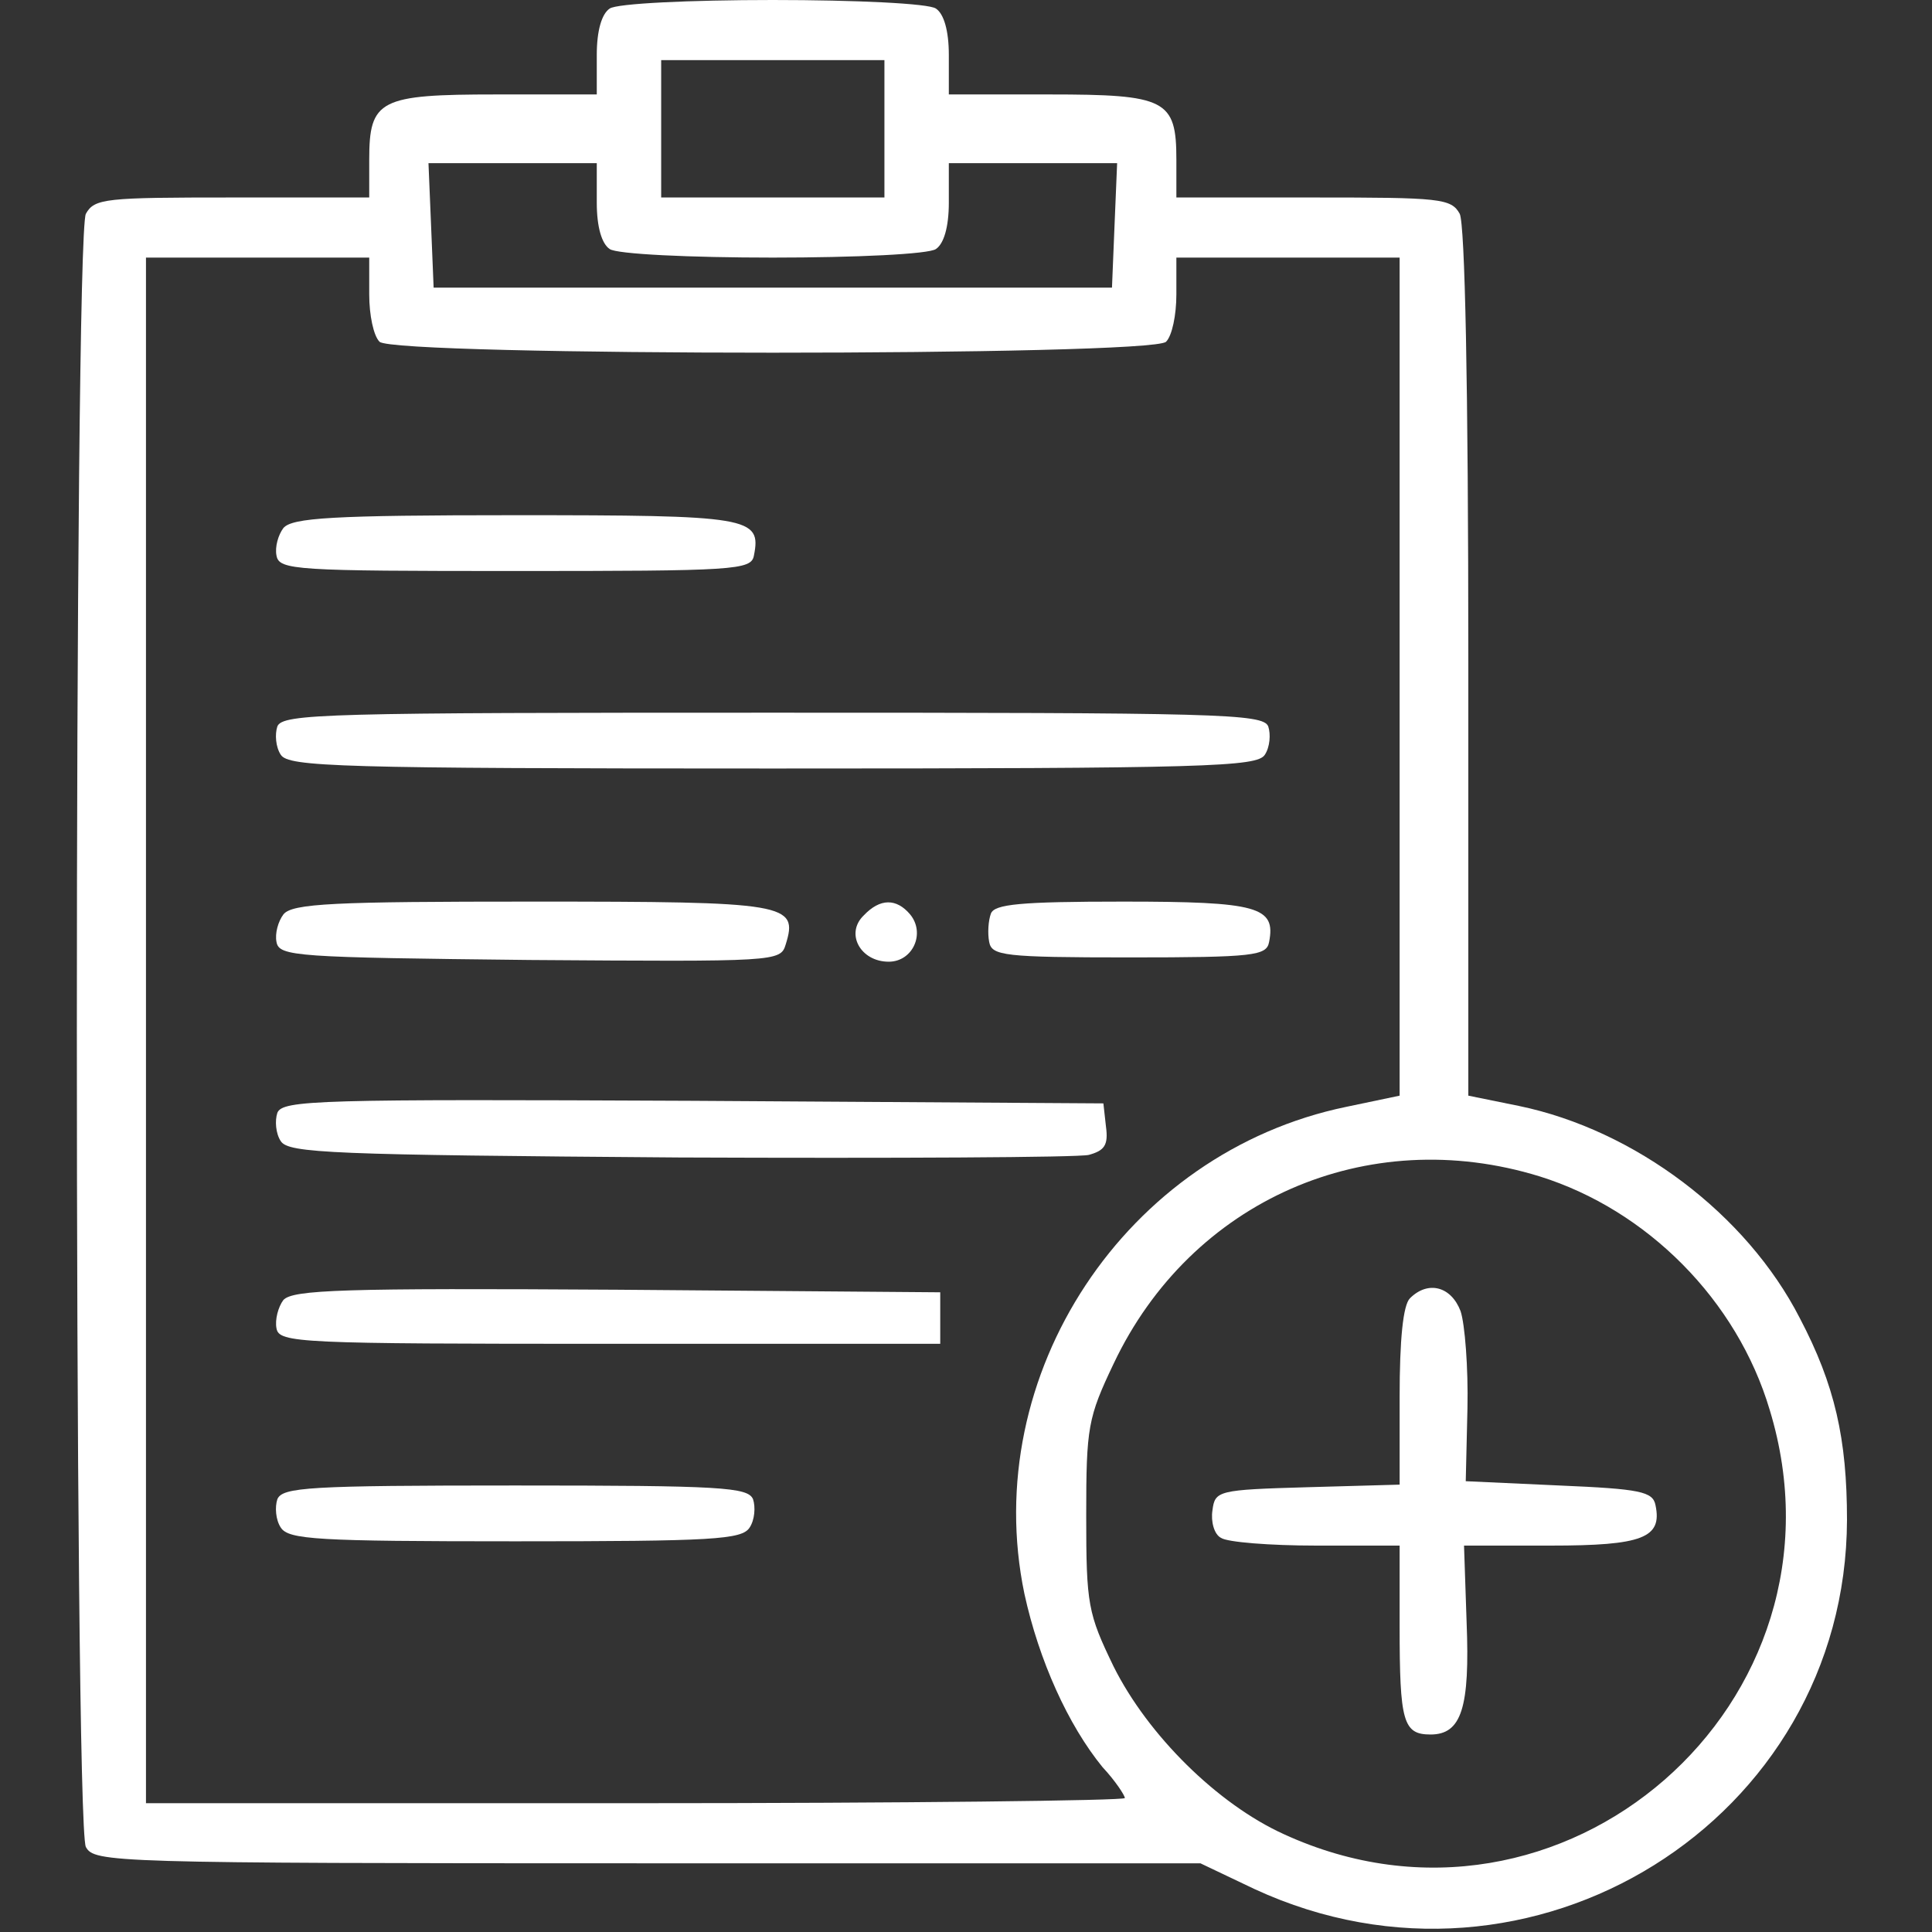
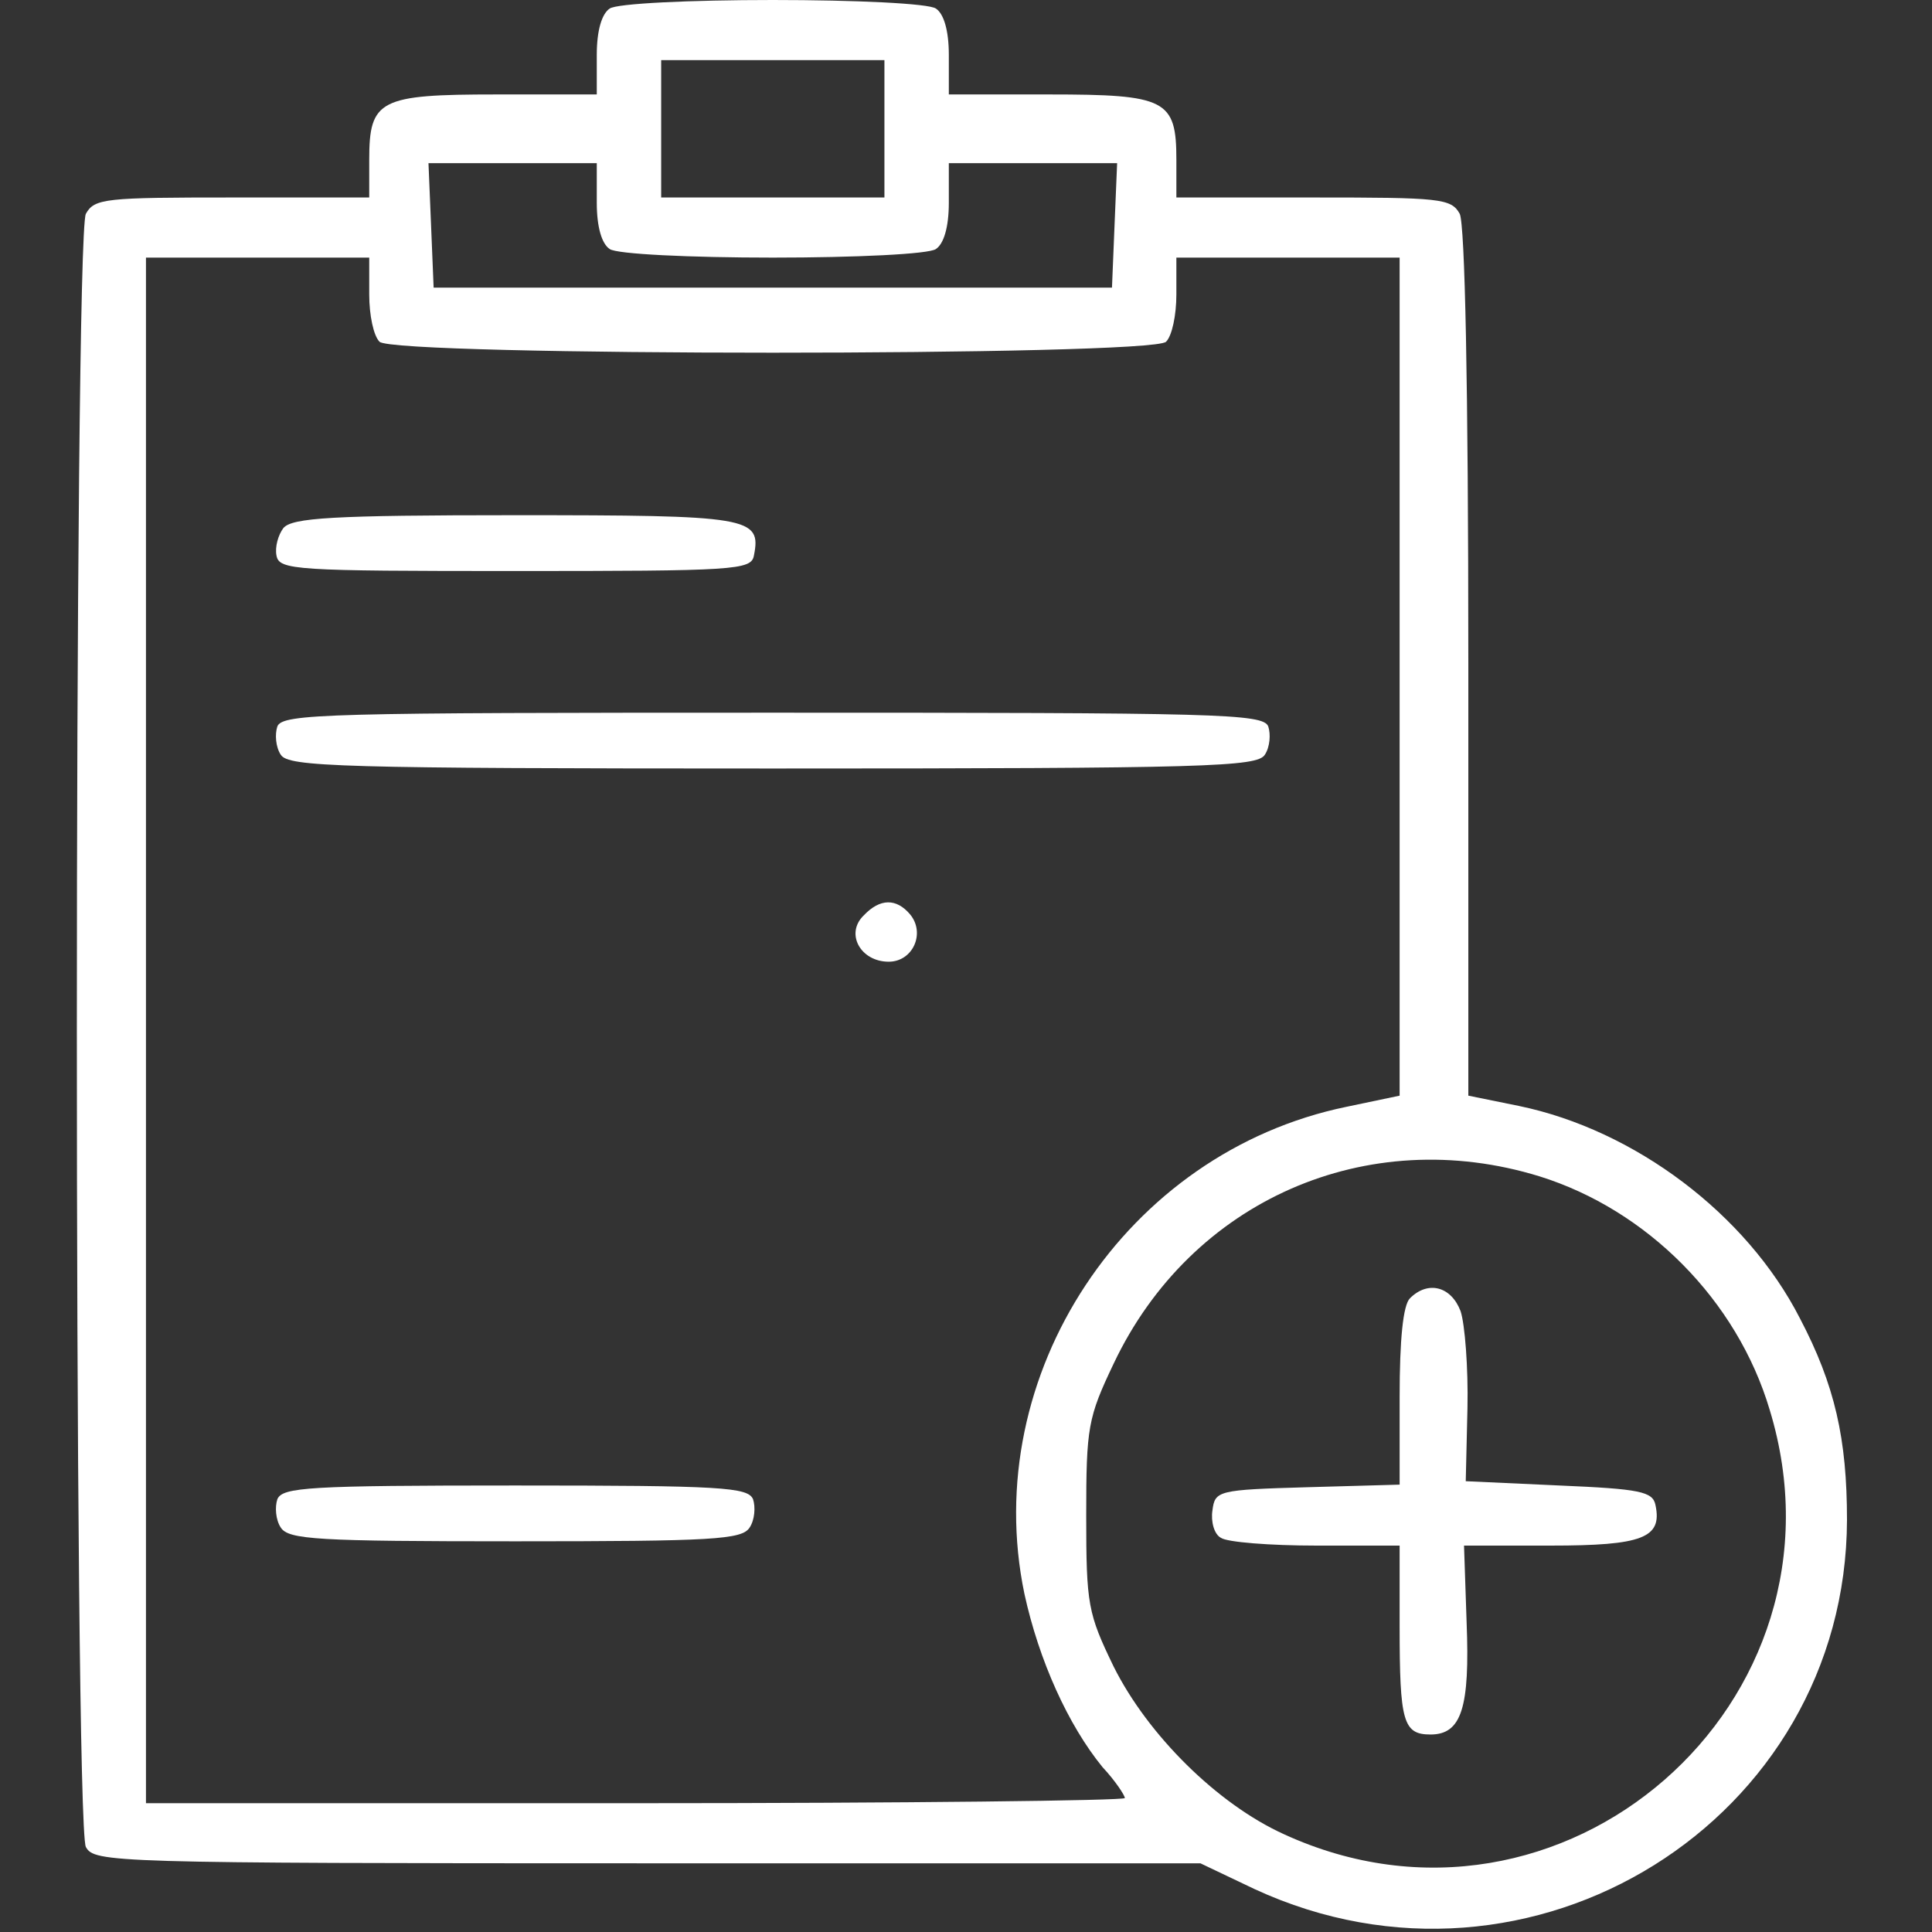
<svg xmlns="http://www.w3.org/2000/svg" width="225pt" height="225pt" viewBox="0 0 225 225" preserveAspectRatio="xMidYMid meet">
  <rect x="0" y="0" width="225" height="225" fill="#333333" stroke="none" />
  <g transform="translate(0,225) scale(0.1,-0.1)" fill="#ffffff" stroke="none">
    <path d="M710 2240 c-9 -6 -15 -25 -15 -54 l0 -46 -117 0 c-136 0 -148 -6 -148 -76 l0 -44 -160 0 c-147 0 -160 -1 -170 -19 -14 -27 -14 -1875 0 -1902 10 -18 28 -19 654 -19 l644 0 63 -30 c322 -149 689 80 690 430 0 94 -14 157 -55 235 -62 121 -192 219 -327 247 l-59 12 0 504 c0 328 -4 510 -10 523 -10 18 -23 19 -170 19 l-160 0 0 44 c0 70 -12 76 -148 76 l-117 0 0 46 c0 29 -6 48 -15 54 -8 6 -94 10 -190 10 -96 0 -182 -4 -190 -10z m320 -140 l0 -80 -130 0 -130 0 0 80 0 80 130 0 130 0 0 -80z m-335 -86 c0 -29 6 -48 15 -54 8 -6 94 -10 190 -10 96 0 182 4 190 10 9 6 15 25 15 54 l0 46 98 0 98 0 -3 -72 -3 -73 -395 0 -395 0 -3 73 -3 72 98 0 98 0 0 -46z m-265 -107 c0 -24 5 -48 12 -55 17 -17 899 -17 916 0 7 7 12 31 12 55 l0 43 130 0 130 0 0 -488 0 -488 -62 -13 c-257 -53 -428 -312 -375 -567 17 -78 51 -153 91 -202 15 -16 26 -33 26 -36 0 -3 -256 -6 -570 -6 l-570 0 0 900 0 900 130 0 130 0 0 -43z m1363 -1027 c125 -39 230 -144 268 -272 104 -341 -242 -643 -566 -494 -77 35 -158 115 -198 195 -30 62 -32 72 -32 176 0 103 2 114 32 177 90 190 295 280 496 218z" />
    <path d="M330 1635 c-6 -8 -10 -22 -8 -32 3 -17 22 -18 278 -18 256 0 275 1 278 18 9 45 -5 47 -278 47 -213 0 -260 -3 -270 -15z" />
    <path d="M323 1404 c-3 -9 -2 -24 4 -33 9 -14 66 -16 573 -16 507 0 564 2 573 16 6 9 7 24 4 33 -6 15 -58 16 -577 16 -519 0 -571 -1 -577 -16z" />
-     <path d="M330 1185 c-6 -8 -10 -22 -8 -32 3 -17 23 -18 295 -21 287 -2 292 -2 298 18 15 48 2 50 -295 50 -230 0 -280 -2 -290 -15z" />
    <path d="M1006 1184 c-22 -21 -4 -54 29 -54 28 0 43 33 25 55 -16 19 -35 19 -54 -1z" />
-     <path d="M1154 1186 c-3 -8 -4 -23 -2 -33 3 -16 17 -18 163 -18 146 0 160 2 163 18 8 41 -13 47 -170 47 -120 0 -150 -3 -154 -14z" />
-     <path d="M323 954 c-3 -9 -2 -24 4 -33 9 -14 59 -16 464 -19 250 -1 464 0 477 3 18 5 23 11 20 33 l-3 27 -478 3 c-436 2 -478 1 -484 -14z" />
-     <path d="M330 736 c-6 -8 -10 -23 -8 -33 3 -17 26 -18 388 -18 l385 0 0 30 0 30 -376 3 c-320 2 -378 0 -389 -12z" />
+     <path d="M1154 1186 z" />
    <path d="M323 504 c-3 -9 -2 -24 4 -33 9 -14 42 -16 273 -16 231 0 264 2 273 16 6 9 7 24 4 33 -6 14 -36 16 -277 16 -241 0 -271 -2 -277 -16z" />
    <path d="M1642 738 c-8 -8 -12 -48 -12 -115 l0 -102 -107 -3 c-105 -3 -108 -4 -111 -27 -2 -13 2 -28 10 -32 7 -5 57 -9 111 -9 l97 0 0 -94 c0 -111 4 -126 36 -126 36 0 46 31 42 131 l-3 89 101 0 c107 0 130 9 122 47 -3 16 -18 19 -112 23 l-109 5 2 85 c1 47 -3 98 -8 113 -11 29 -38 36 -59 15z" />
  </g>
</svg>